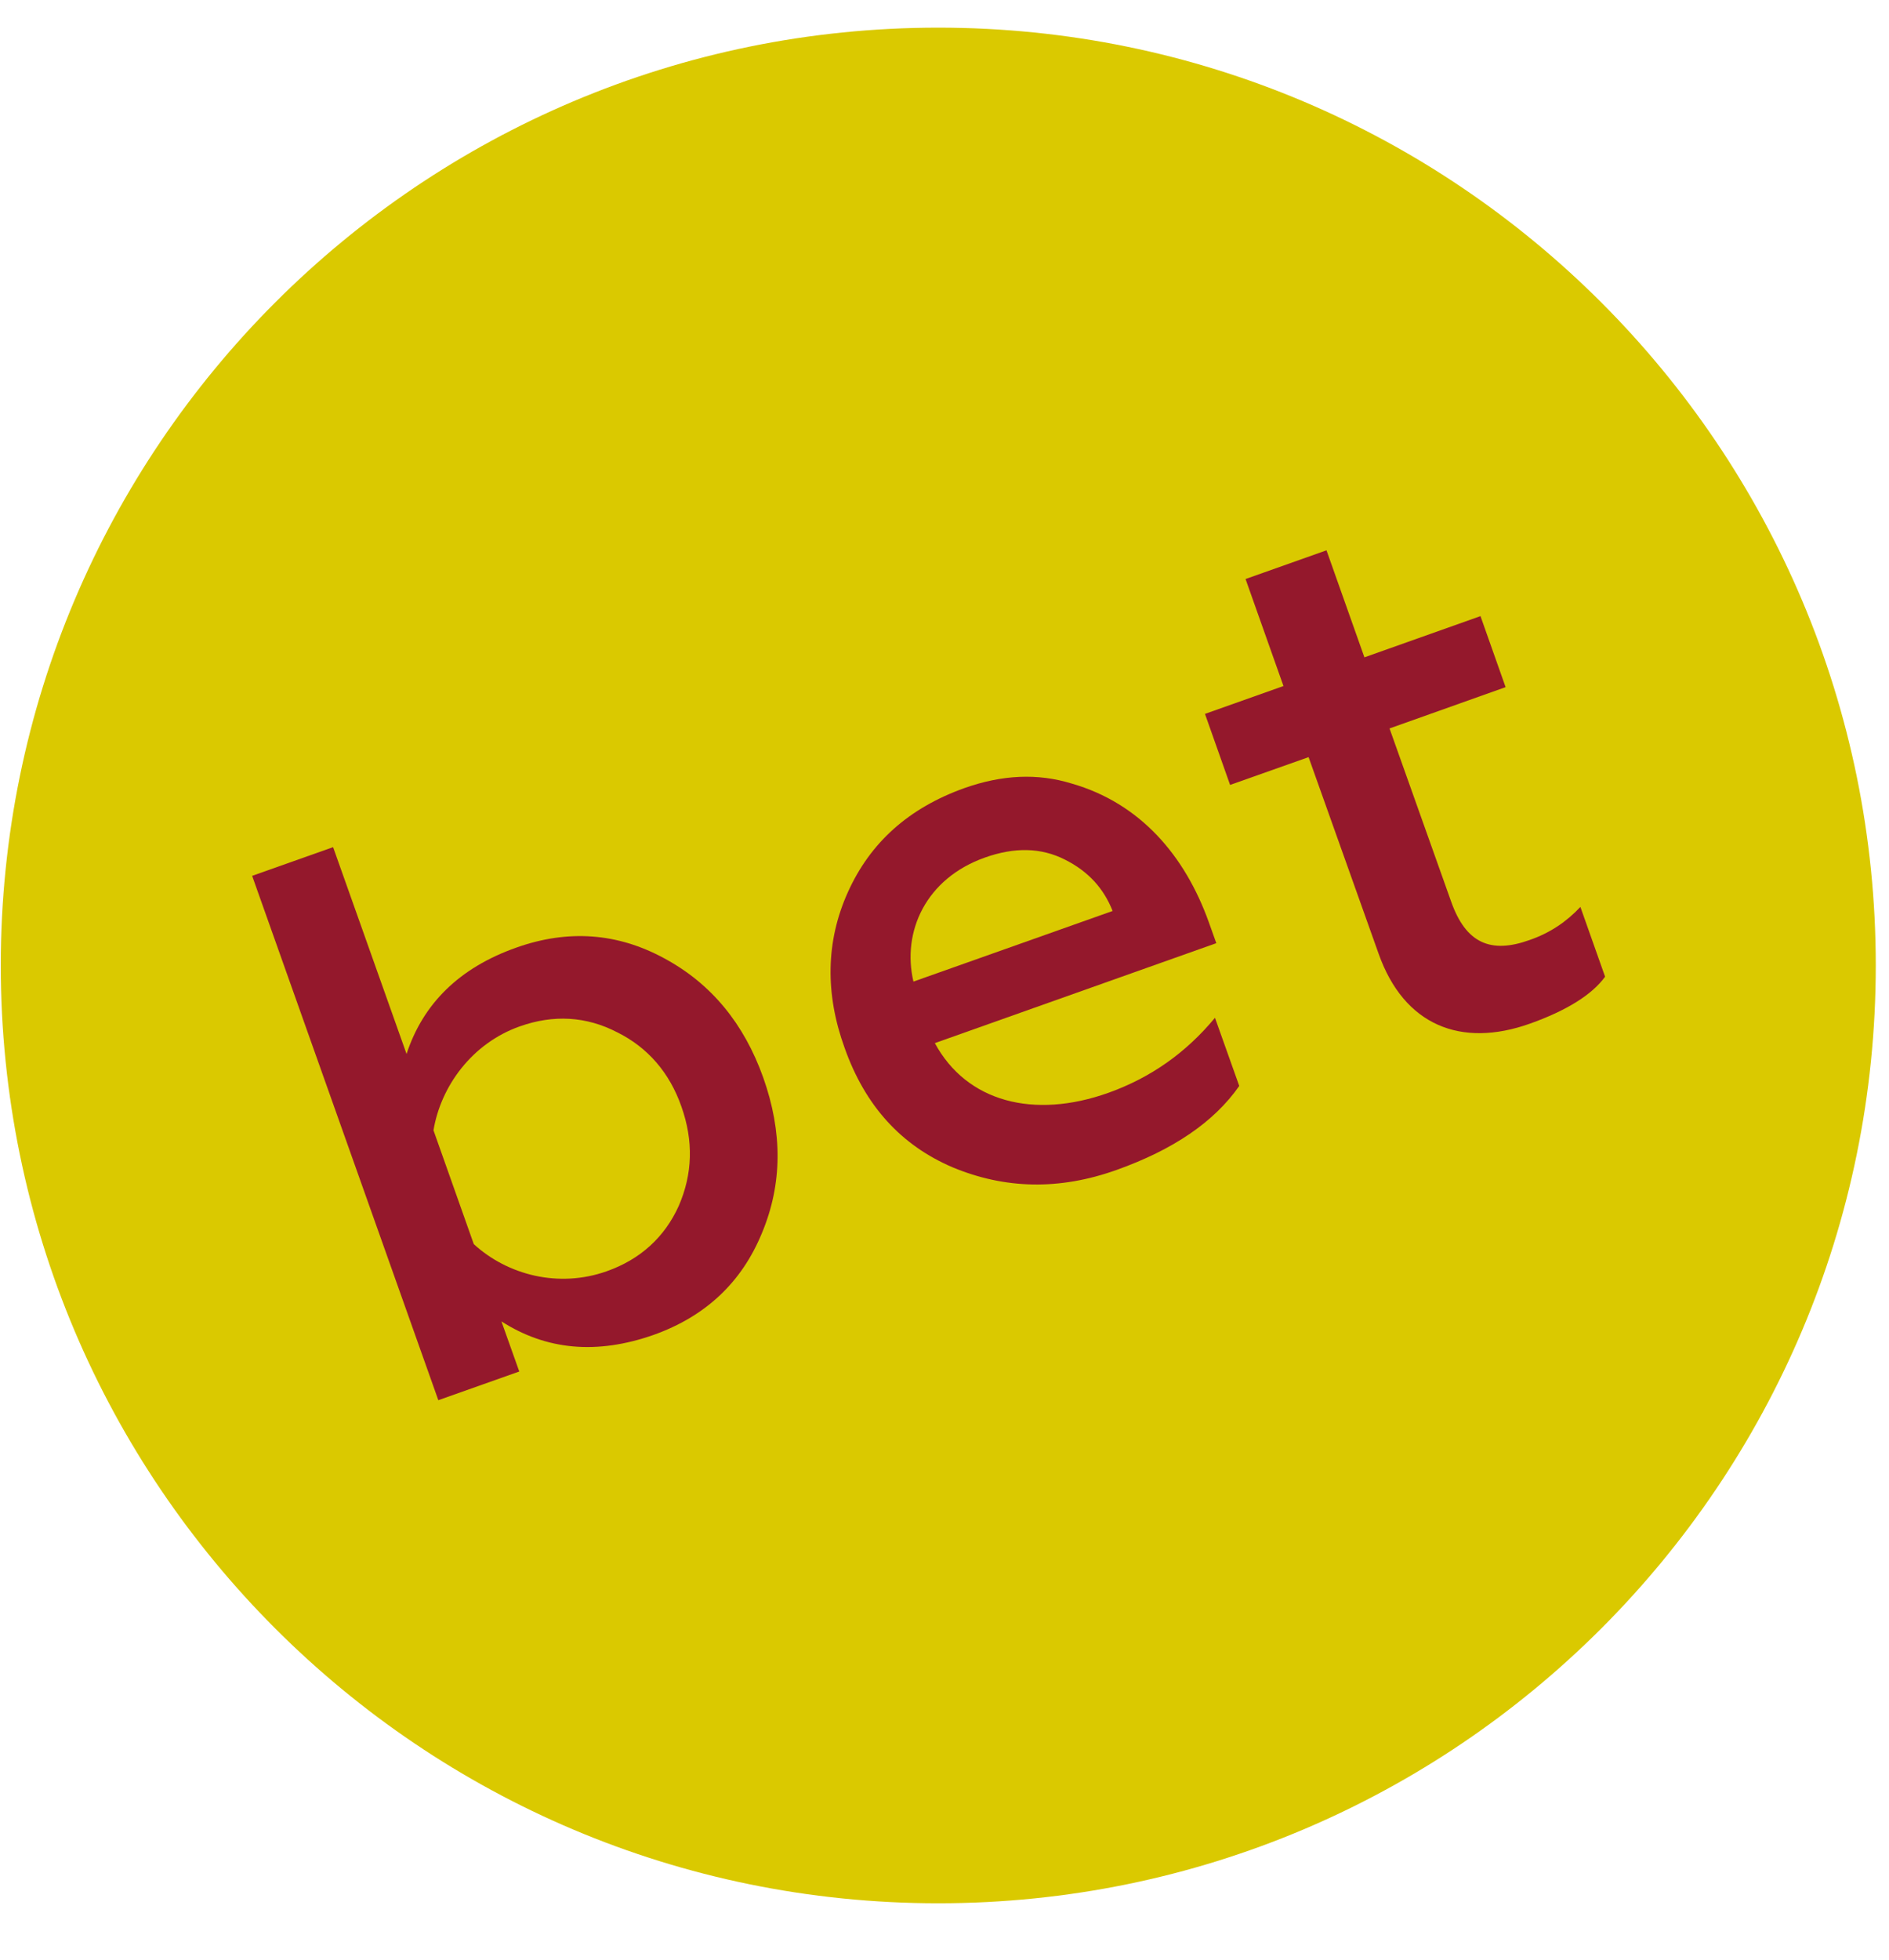
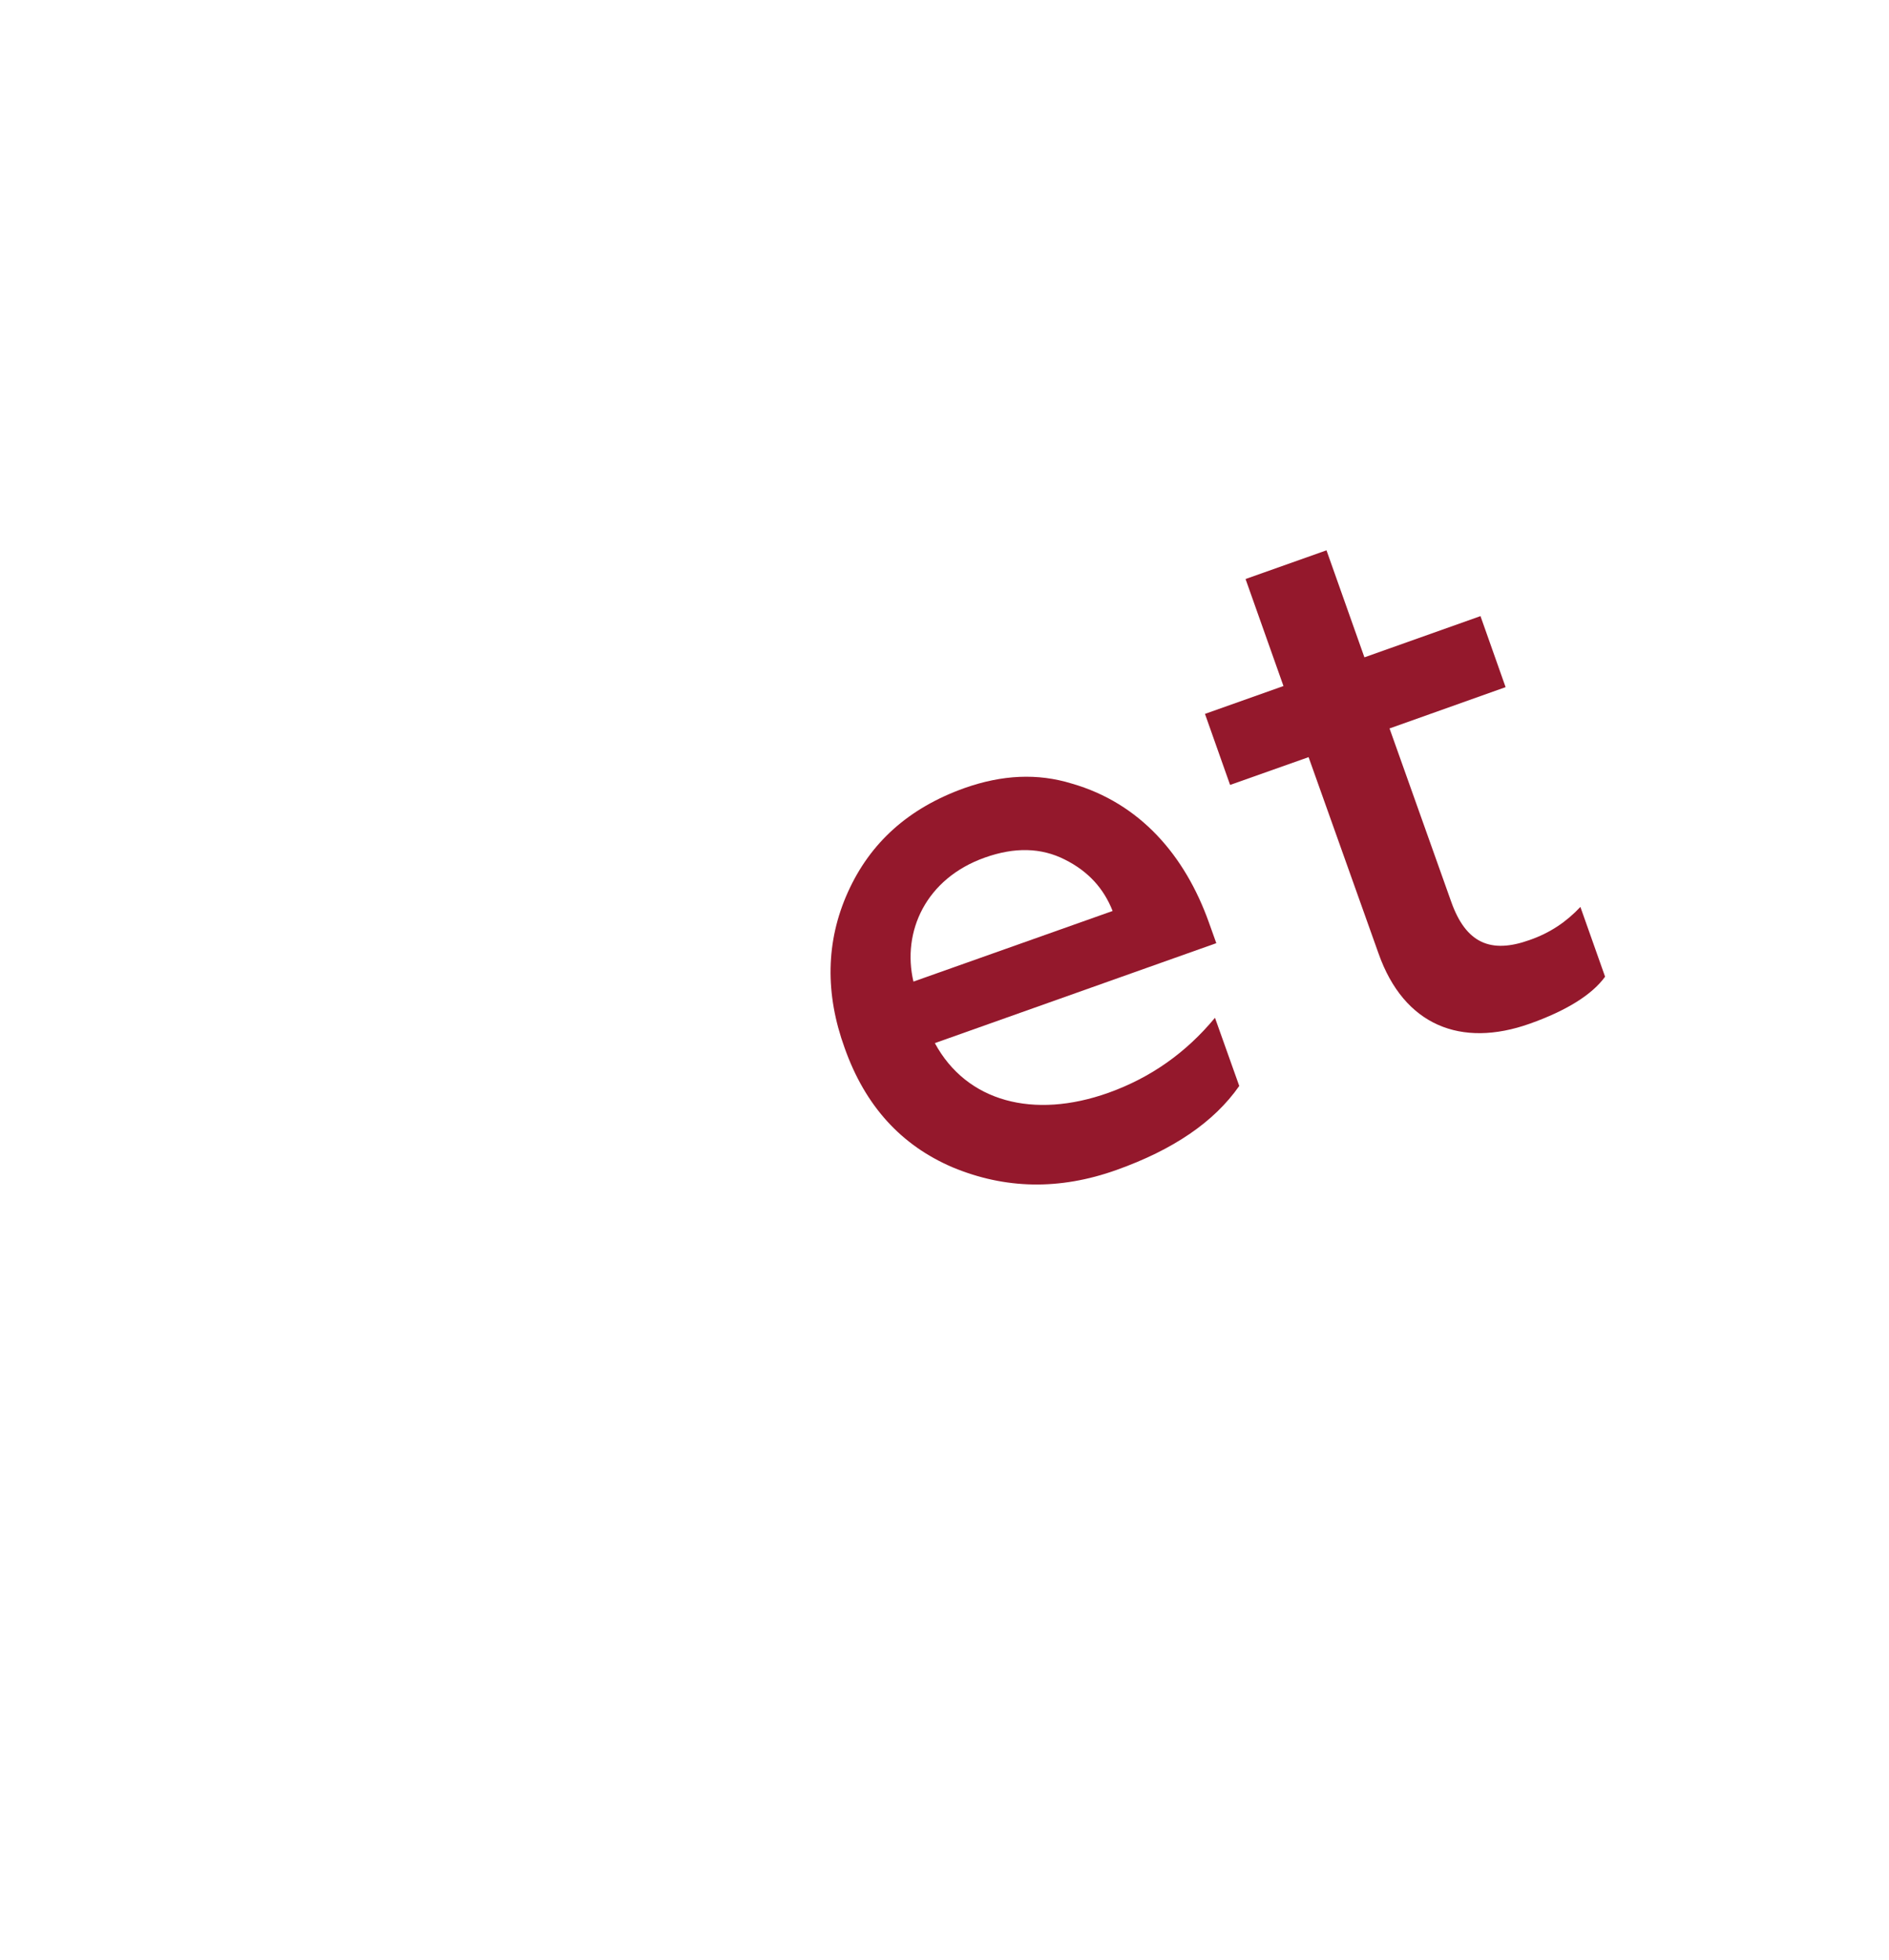
<svg xmlns="http://www.w3.org/2000/svg" width="27" height="28" viewBox="0 0 27 28" fill="none">
-   <path d="M13.411 27.194C20.811 27.194 26.811 21.195 26.811 13.794C26.811 6.394 20.811 0.395 13.411 0.395C6.01 0.395 0.011 6.394 0.011 13.794C0.011 21.195 6.01 27.194 13.411 27.194Z" fill="#DAC900" />
-   <path d="M7.167 18.88L7.422 19.596L6.265 20.006L3.604 12.514L4.761 12.104L5.811 15.059C6.048 14.337 6.568 13.826 7.381 13.539C8.119 13.277 8.826 13.328 9.497 13.694C10.168 14.056 10.635 14.627 10.909 15.396C11.187 16.178 11.184 16.916 10.89 17.619C10.6 18.325 10.083 18.808 9.345 19.072C8.529 19.359 7.808 19.29 7.167 18.88ZM9.701 17.231C9.9 16.774 9.914 16.301 9.739 15.809C9.57 15.327 9.26 14.967 8.823 14.75C8.38 14.52 7.911 14.494 7.429 14.665C6.745 14.907 6.3 15.522 6.196 16.15L6.772 17.776C7.255 18.218 7.984 18.407 8.671 18.164C9.153 17.994 9.5 17.676 9.701 17.231Z" fill="#94182C" />
-   <path d="M12.12 12.745C12.438 12.041 12.984 11.546 13.788 11.259C14.324 11.07 14.831 11.045 15.32 11.196C16.297 11.477 16.937 12.224 17.278 13.177L17.385 13.476L13.362 14.904C13.816 15.743 14.774 15.995 15.843 15.614C16.451 15.396 16.953 15.04 17.366 14.542L17.713 15.516C17.354 16.03 16.771 16.427 15.957 16.717C15.144 17.007 14.368 16.991 13.617 16.679C12.879 16.364 12.366 15.8 12.073 14.974C11.792 14.201 11.802 13.448 12.12 12.745ZM15.903 13.016C15.777 12.697 15.559 12.451 15.219 12.281C14.882 12.111 14.504 12.101 14.077 12.253C13.233 12.552 12.889 13.312 13.056 14.025L15.903 13.016Z" fill="#94182C" />
+   <path d="M12.12 12.745C12.438 12.041 12.984 11.546 13.788 11.259C14.324 11.07 14.831 11.045 15.32 11.196C16.297 11.477 16.937 12.224 17.278 13.177L17.385 13.476L13.362 14.904C13.816 15.743 14.774 15.995 15.843 15.614C16.451 15.396 16.953 15.04 17.366 14.542L17.713 15.516C17.354 16.03 16.771 16.427 15.957 16.717C15.144 17.007 14.368 16.991 13.617 16.679C12.879 16.364 12.366 15.8 12.073 14.974C11.792 14.201 11.802 13.448 12.12 12.745ZM15.903 13.016C15.777 12.697 15.559 12.451 15.219 12.281C14.882 12.111 14.504 12.101 14.077 12.253C13.233 12.552 12.889 13.312 13.056 14.025Z" fill="#94182C" />
  <path d="M18.704 10.818L17.582 11.215L17.223 10.2L18.345 9.802L17.803 8.273L18.96 7.863L19.502 9.392L21.161 8.803L21.52 9.818L19.861 10.408L20.741 12.88C20.952 13.479 21.308 13.63 21.863 13.431C22.154 13.33 22.387 13.173 22.589 12.958L22.942 13.955C22.755 14.213 22.39 14.44 21.867 14.626C20.883 14.976 20.067 14.652 19.704 13.624L18.704 10.818Z" fill="#94182C" />
</svg>